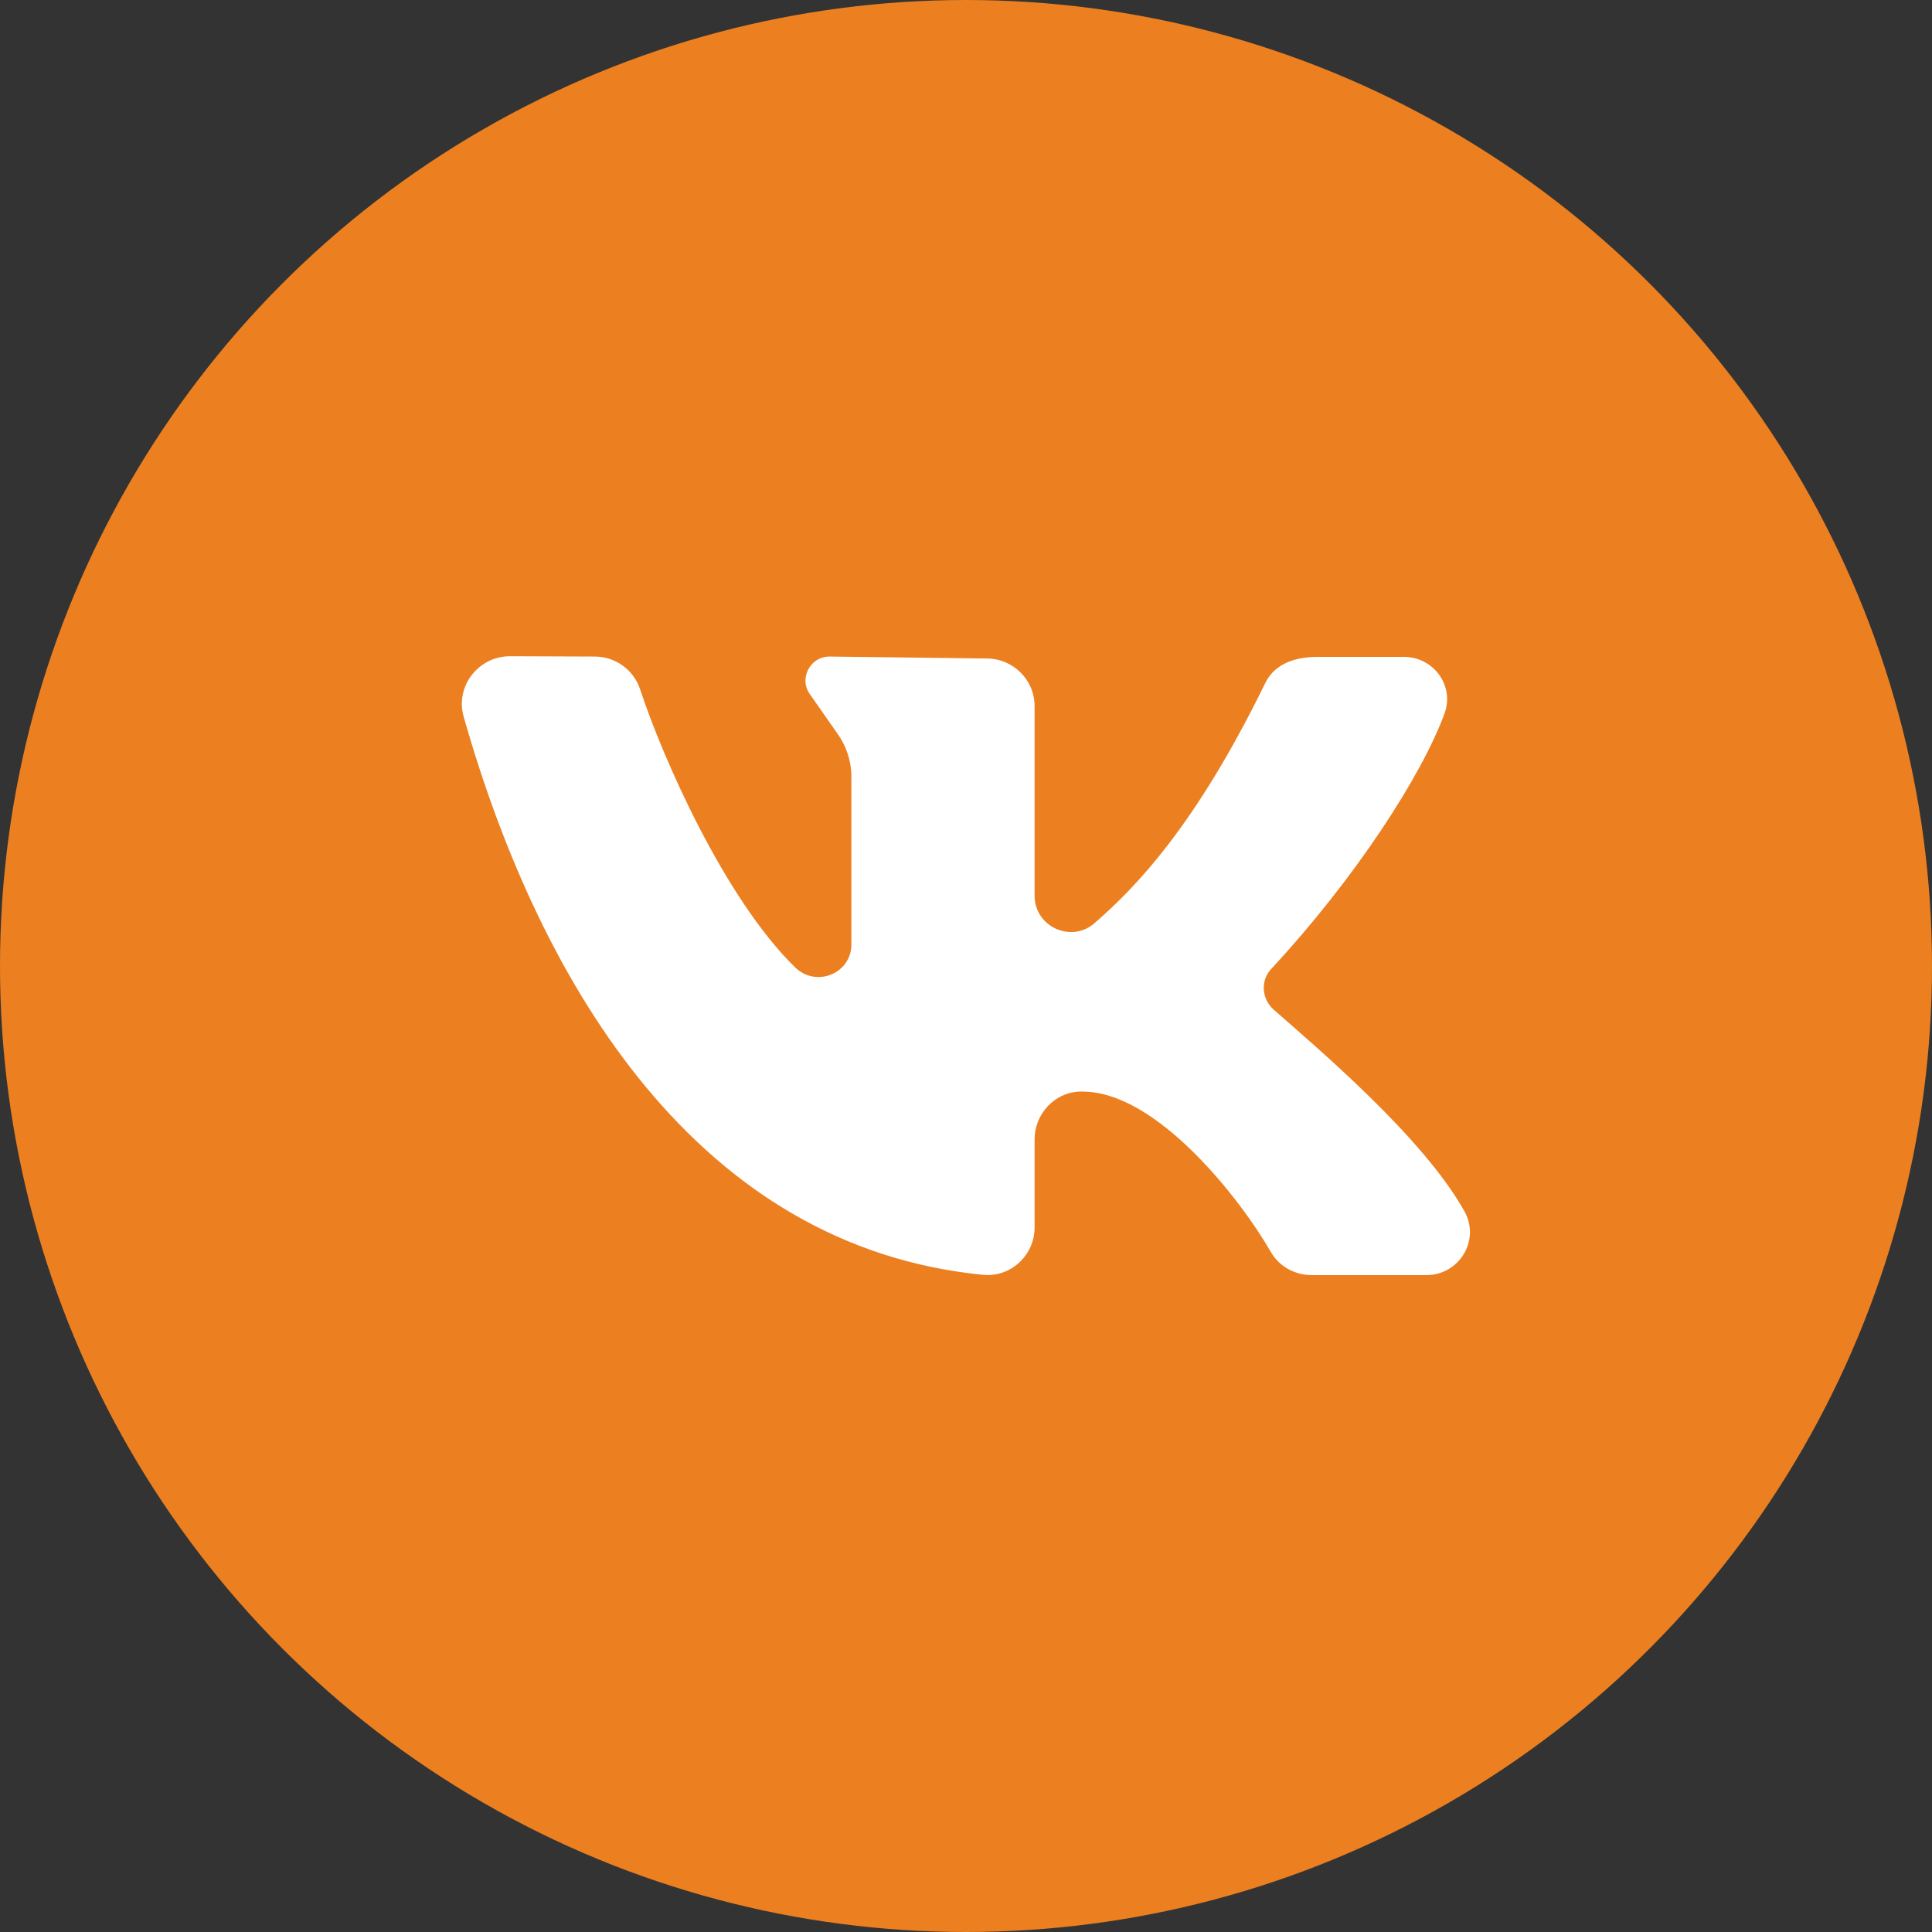
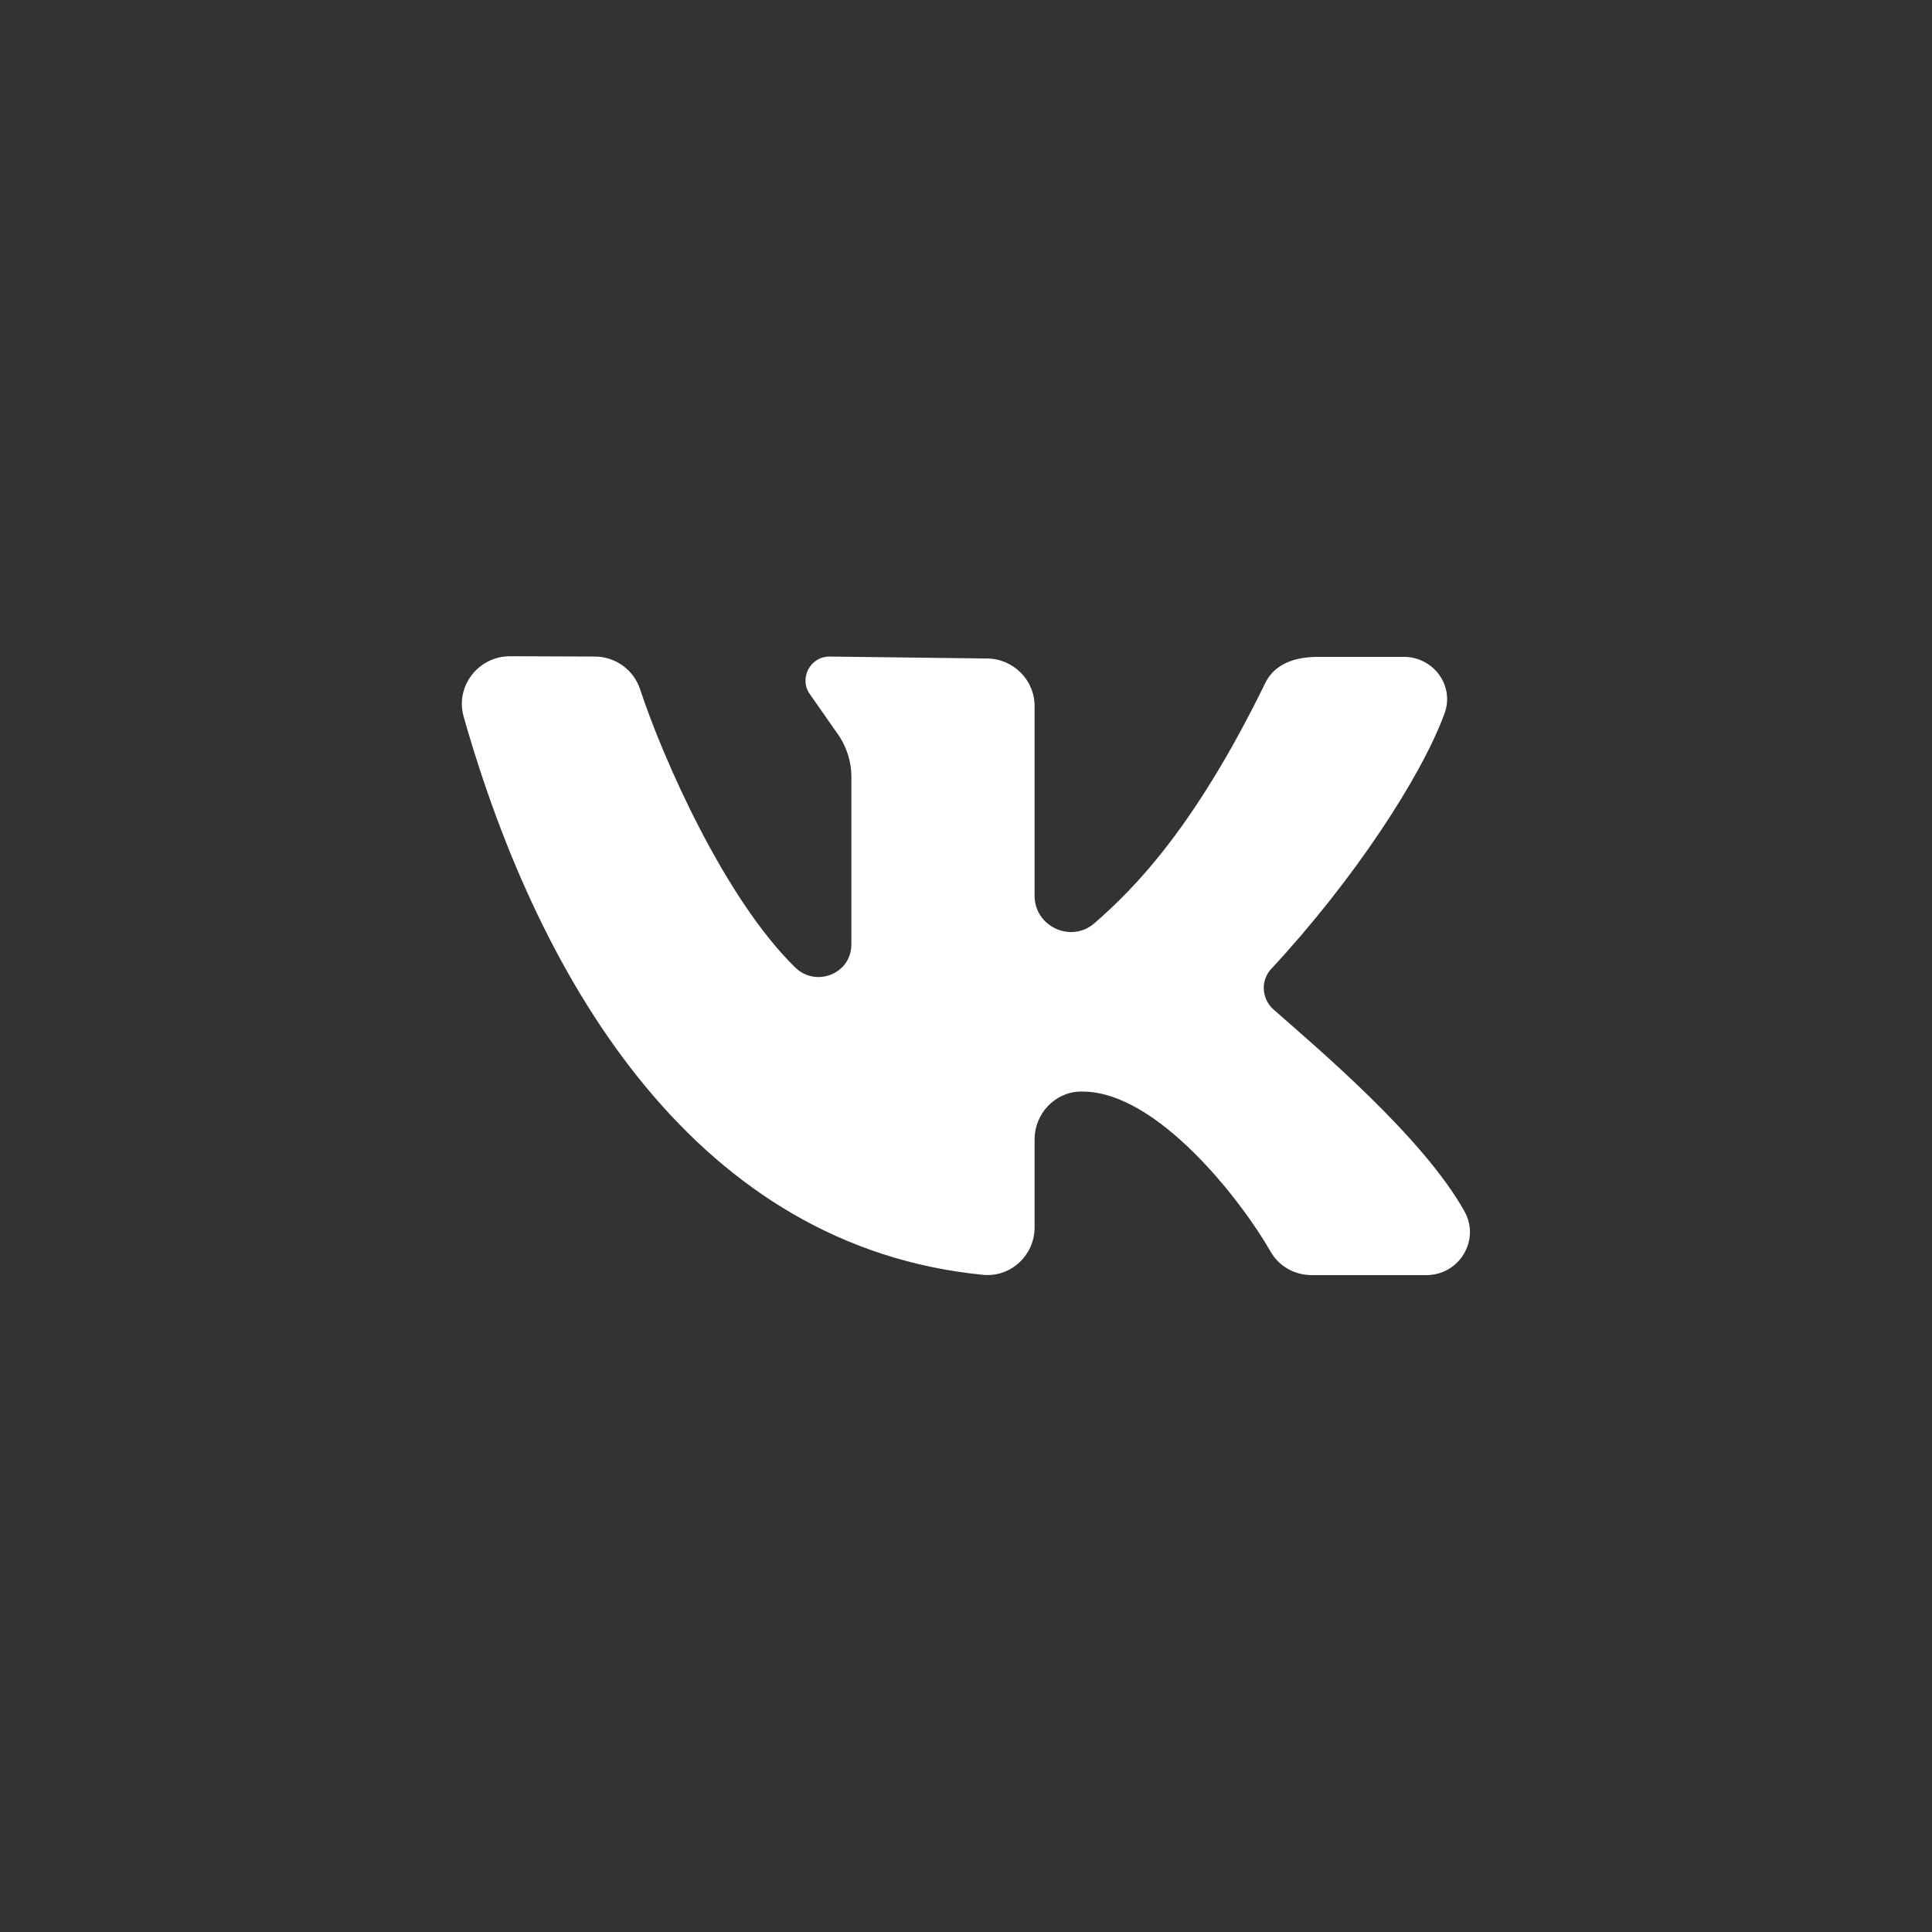
<svg xmlns="http://www.w3.org/2000/svg" version="1.1" id="Layer_1" x="0px" y="0px" viewBox="0 0 600 600" style="enable-background:new 0 0 600 600;" xml:space="preserve">
  <rect x="0" y="0" width="600" height="600" fill="#333333" stroke="none" />
  <style type="text/css"> .st0{fill:#EC8020;} .st1{fill:#FFFFFF;} </style>
  <g>
-     <circle class="st0" cx="300" cy="300" r="300" />
    <path class="st1" d="M454.8,376.2c-12.8-23-45.7-50.7-59.3-62.7c-3.7-3.3-4.1-9-0.7-12.6c25.9-27.9,46.7-59.9,53.8-79.3 c3.2-8.6-3.4-17.6-12.6-17.6h-26.7c-8.8,0-14,3.2-16.4,8.2c-21.6,44.2-40.1,63.3-53,74.5c-7.2,6.3-18.6,1.1-18.6-8.5 c0-18.4,0-42.1,0-58.9c0-8.2-6.7-14.8-14.9-14.8l-48.8-0.6c-6.1,0-9.6,7-6,11.8l8.1,11.6c3,4,4.7,8.9,4.7,13.9l0,52.1 c0,9.1-11,13.5-17.5,7.1c-22-21.5-41.2-65.3-48.1-86.3c-2-6.1-7.7-10.2-14.1-10.2l-26.3-0.1c-9.9,0-17.1,9.4-14.4,18.8 c24,84.4,73.3,164.6,161.2,173.3c8.7,0.9,16.1-6.1,16.1-14.7v-27.4c0-7.8,6.2-14.6,14.1-14.8c0.3,0,0.6,0,0.8,0 c23.2,0,49.3,33.8,58.4,49.7c2.6,4.6,7.5,7.3,12.8,7.3h35.4C453.2,396.1,459.8,385.1,454.8,376.2z" />
  </g>
</svg>